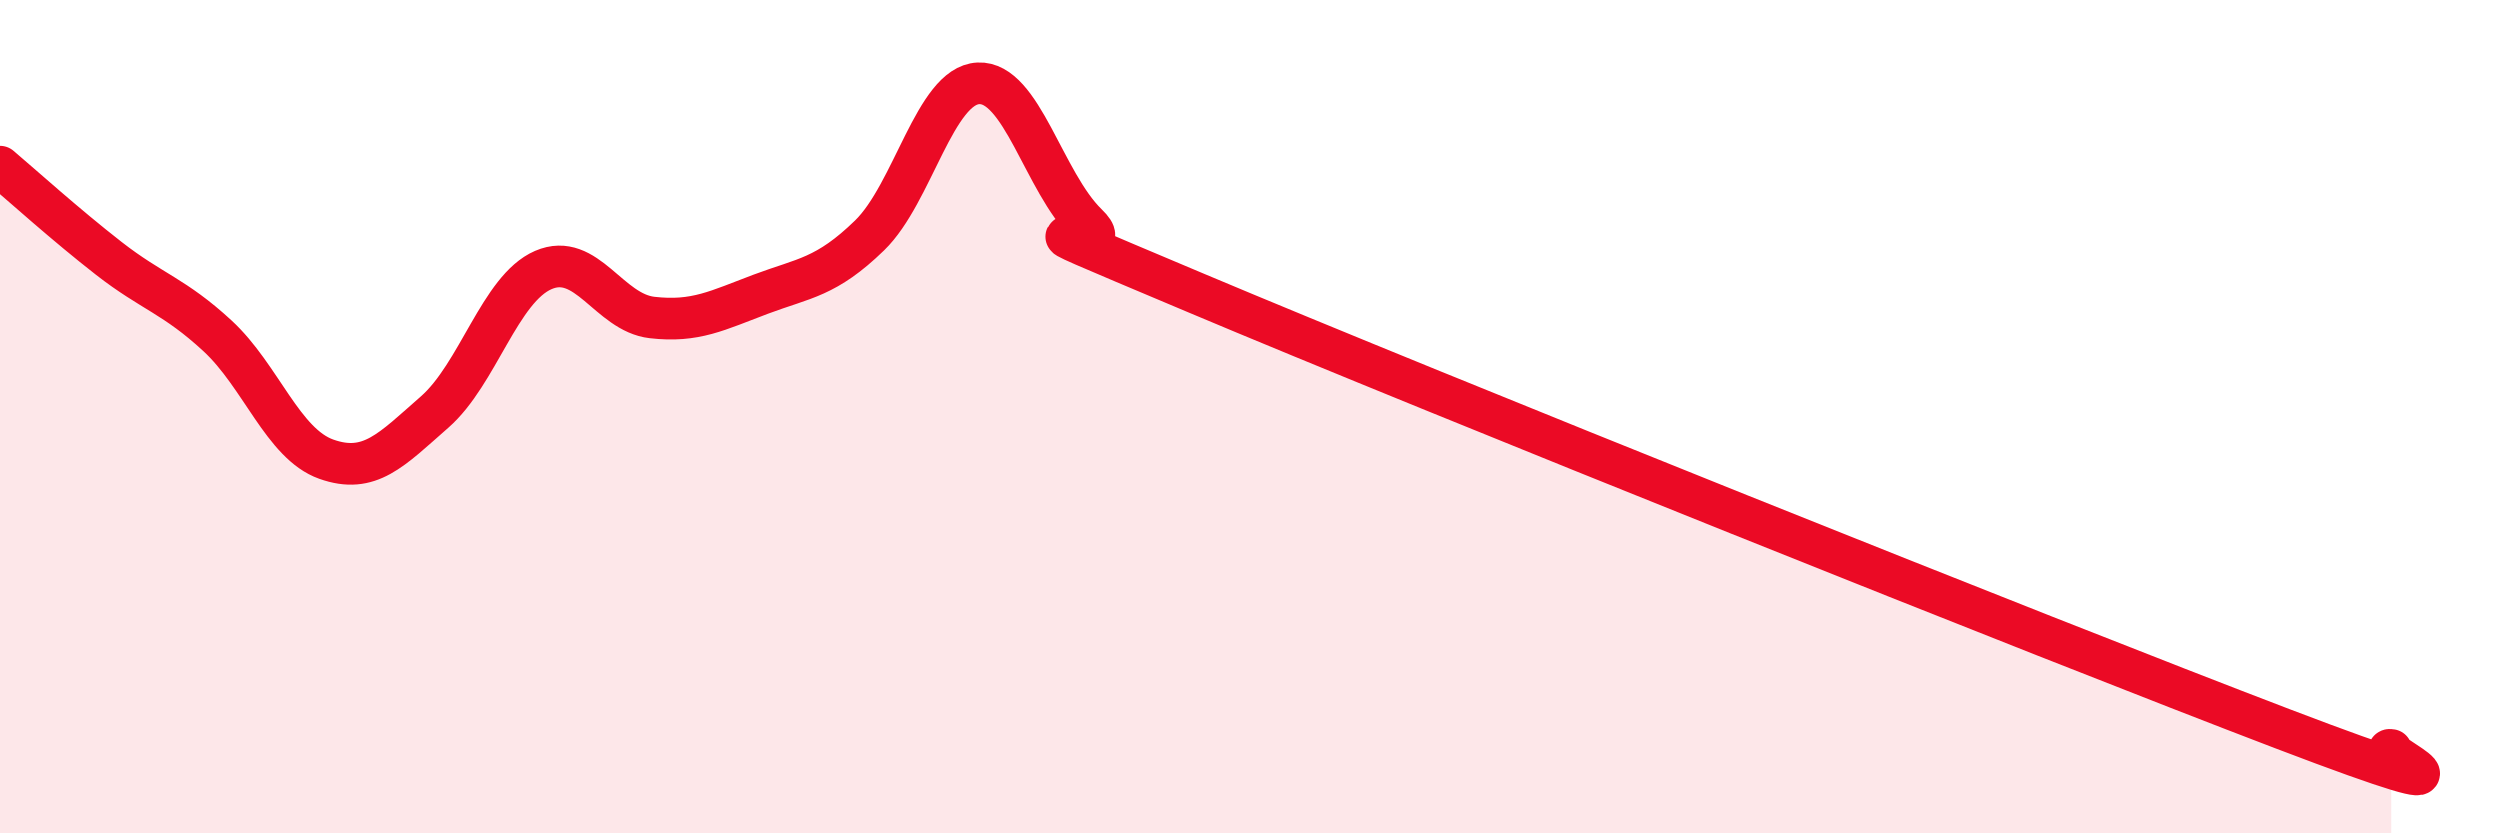
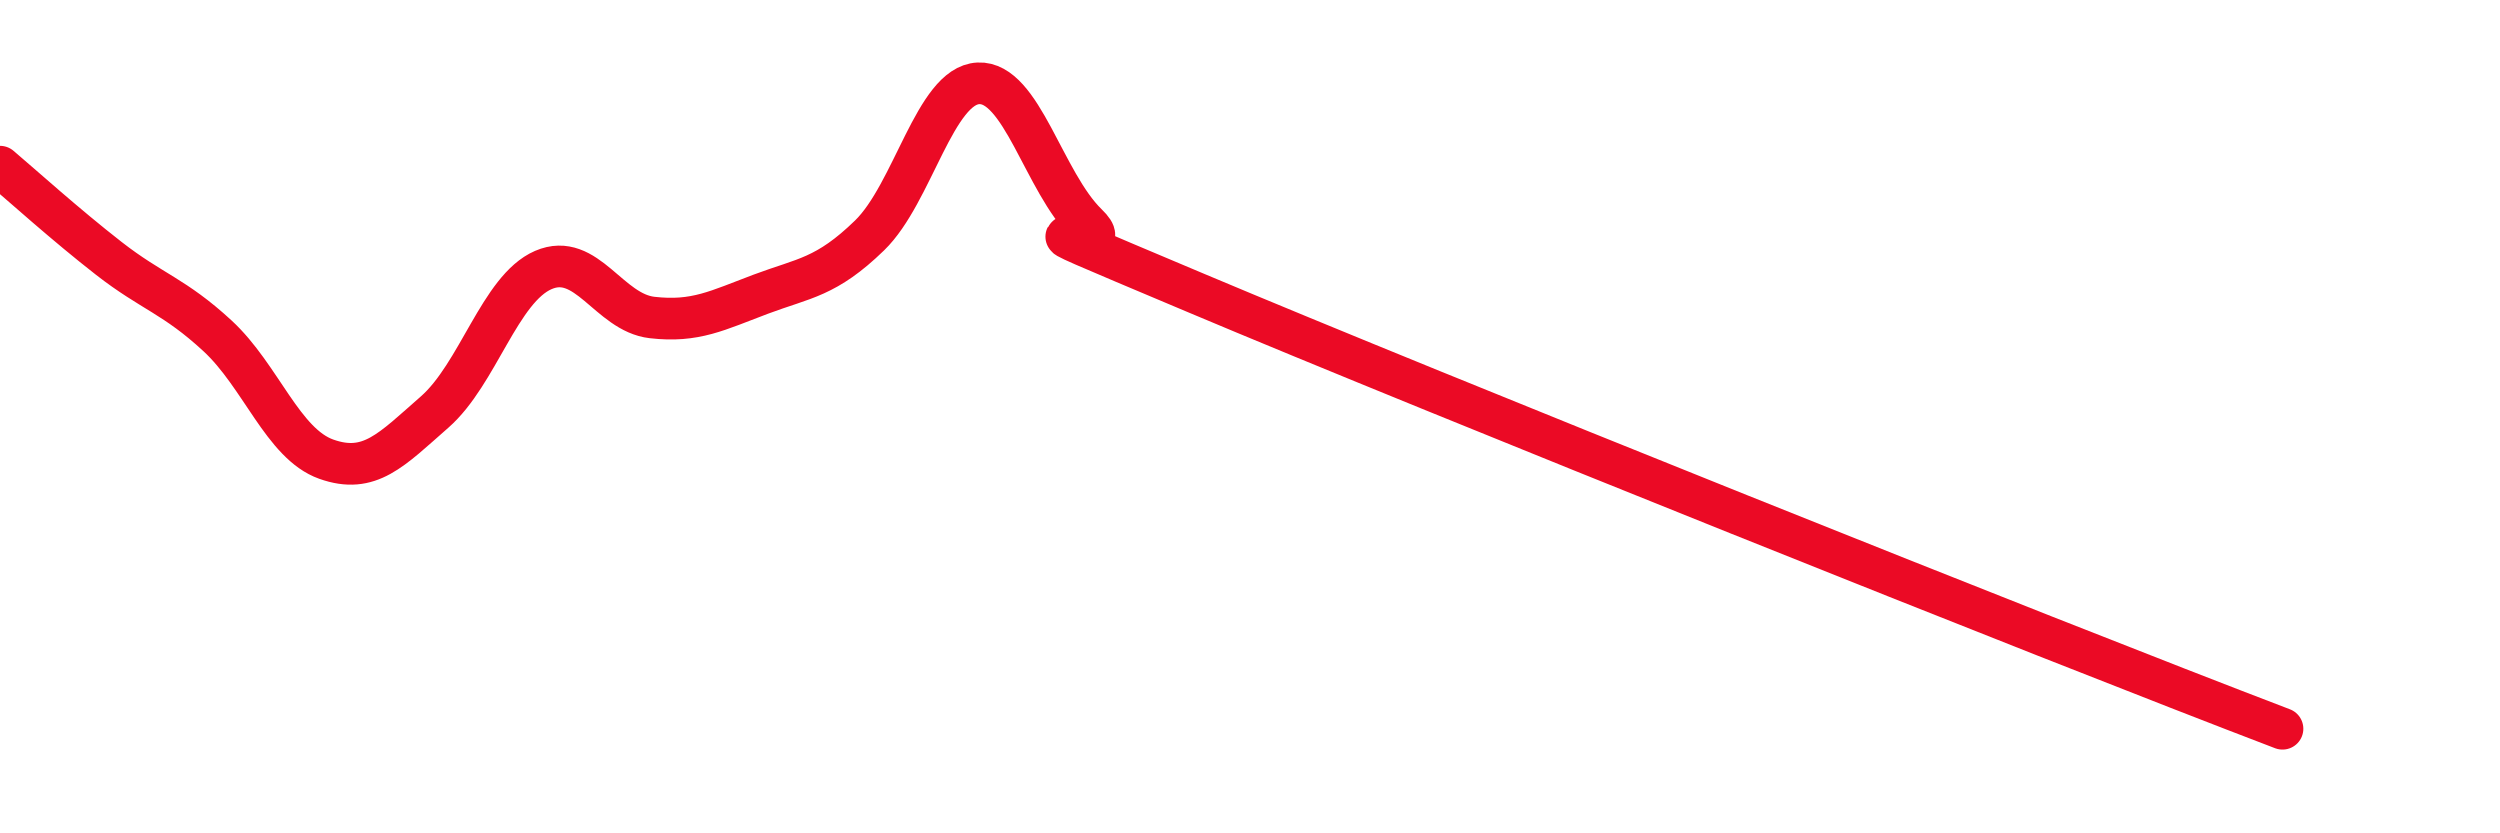
<svg xmlns="http://www.w3.org/2000/svg" width="60" height="20" viewBox="0 0 60 20">
-   <path d="M 0,4 C 0.52,4.44 1.57,5.39 2.61,6.2 C 3.65,7.01 4.18,7.1 5.22,8.06 C 6.26,9.02 6.79,10.65 7.83,11.02 C 8.87,11.39 9.39,10.8 10.43,9.89 C 11.47,8.98 12,6.93 13.04,6.48 C 14.08,6.03 14.61,7.5 15.65,7.62 C 16.69,7.74 17.22,7.45 18.26,7.06 C 19.3,6.67 19.83,6.66 20.87,5.65 C 21.91,4.64 22.44,2.05 23.48,2 C 24.52,1.95 25.05,4.37 26.09,5.38 C 27.13,6.39 22.96,4.61 28.7,7.03 C 34.44,9.45 49.04,15.3 54.78,17.49 C 60.52,19.68 56.87,17.9 57.39,18L57.39 20L0 20Z" fill="#EB0A25" opacity="0.1" stroke-linecap="round" stroke-linejoin="round" />
-   <path d="M 0,4 C 0.52,4.44 1.57,5.39 2.61,6.2 C 3.65,7.01 4.18,7.1 5.22,8.06 C 6.26,9.02 6.79,10.65 7.83,11.02 C 8.87,11.39 9.39,10.8 10.43,9.89 C 11.47,8.98 12,6.93 13.04,6.48 C 14.08,6.03 14.61,7.5 15.65,7.62 C 16.69,7.74 17.22,7.45 18.26,7.06 C 19.3,6.67 19.83,6.66 20.87,5.65 C 21.91,4.64 22.44,2.05 23.48,2 C 24.52,1.95 25.05,4.37 26.09,5.38 C 27.13,6.39 22.96,4.61 28.7,7.03 C 34.44,9.45 49.04,15.3 54.78,17.49 C 60.52,19.68 56.87,17.9 57.39,18" stroke="#EB0A25" stroke-width="1" fill="none" stroke-linecap="round" stroke-linejoin="round" />
+   <path d="M 0,4 C 0.52,4.44 1.57,5.39 2.61,6.2 C 3.65,7.01 4.18,7.1 5.22,8.06 C 6.26,9.02 6.79,10.65 7.83,11.02 C 8.87,11.39 9.39,10.8 10.43,9.89 C 11.47,8.98 12,6.93 13.04,6.48 C 14.08,6.03 14.61,7.5 15.65,7.62 C 16.69,7.74 17.22,7.45 18.26,7.06 C 19.3,6.67 19.83,6.66 20.87,5.65 C 21.91,4.64 22.44,2.05 23.48,2 C 24.52,1.95 25.05,4.37 26.09,5.38 C 27.13,6.39 22.96,4.61 28.7,7.03 C 34.44,9.45 49.04,15.3 54.78,17.49 " stroke="#EB0A25" stroke-width="1" fill="none" stroke-linecap="round" stroke-linejoin="round" />
</svg>